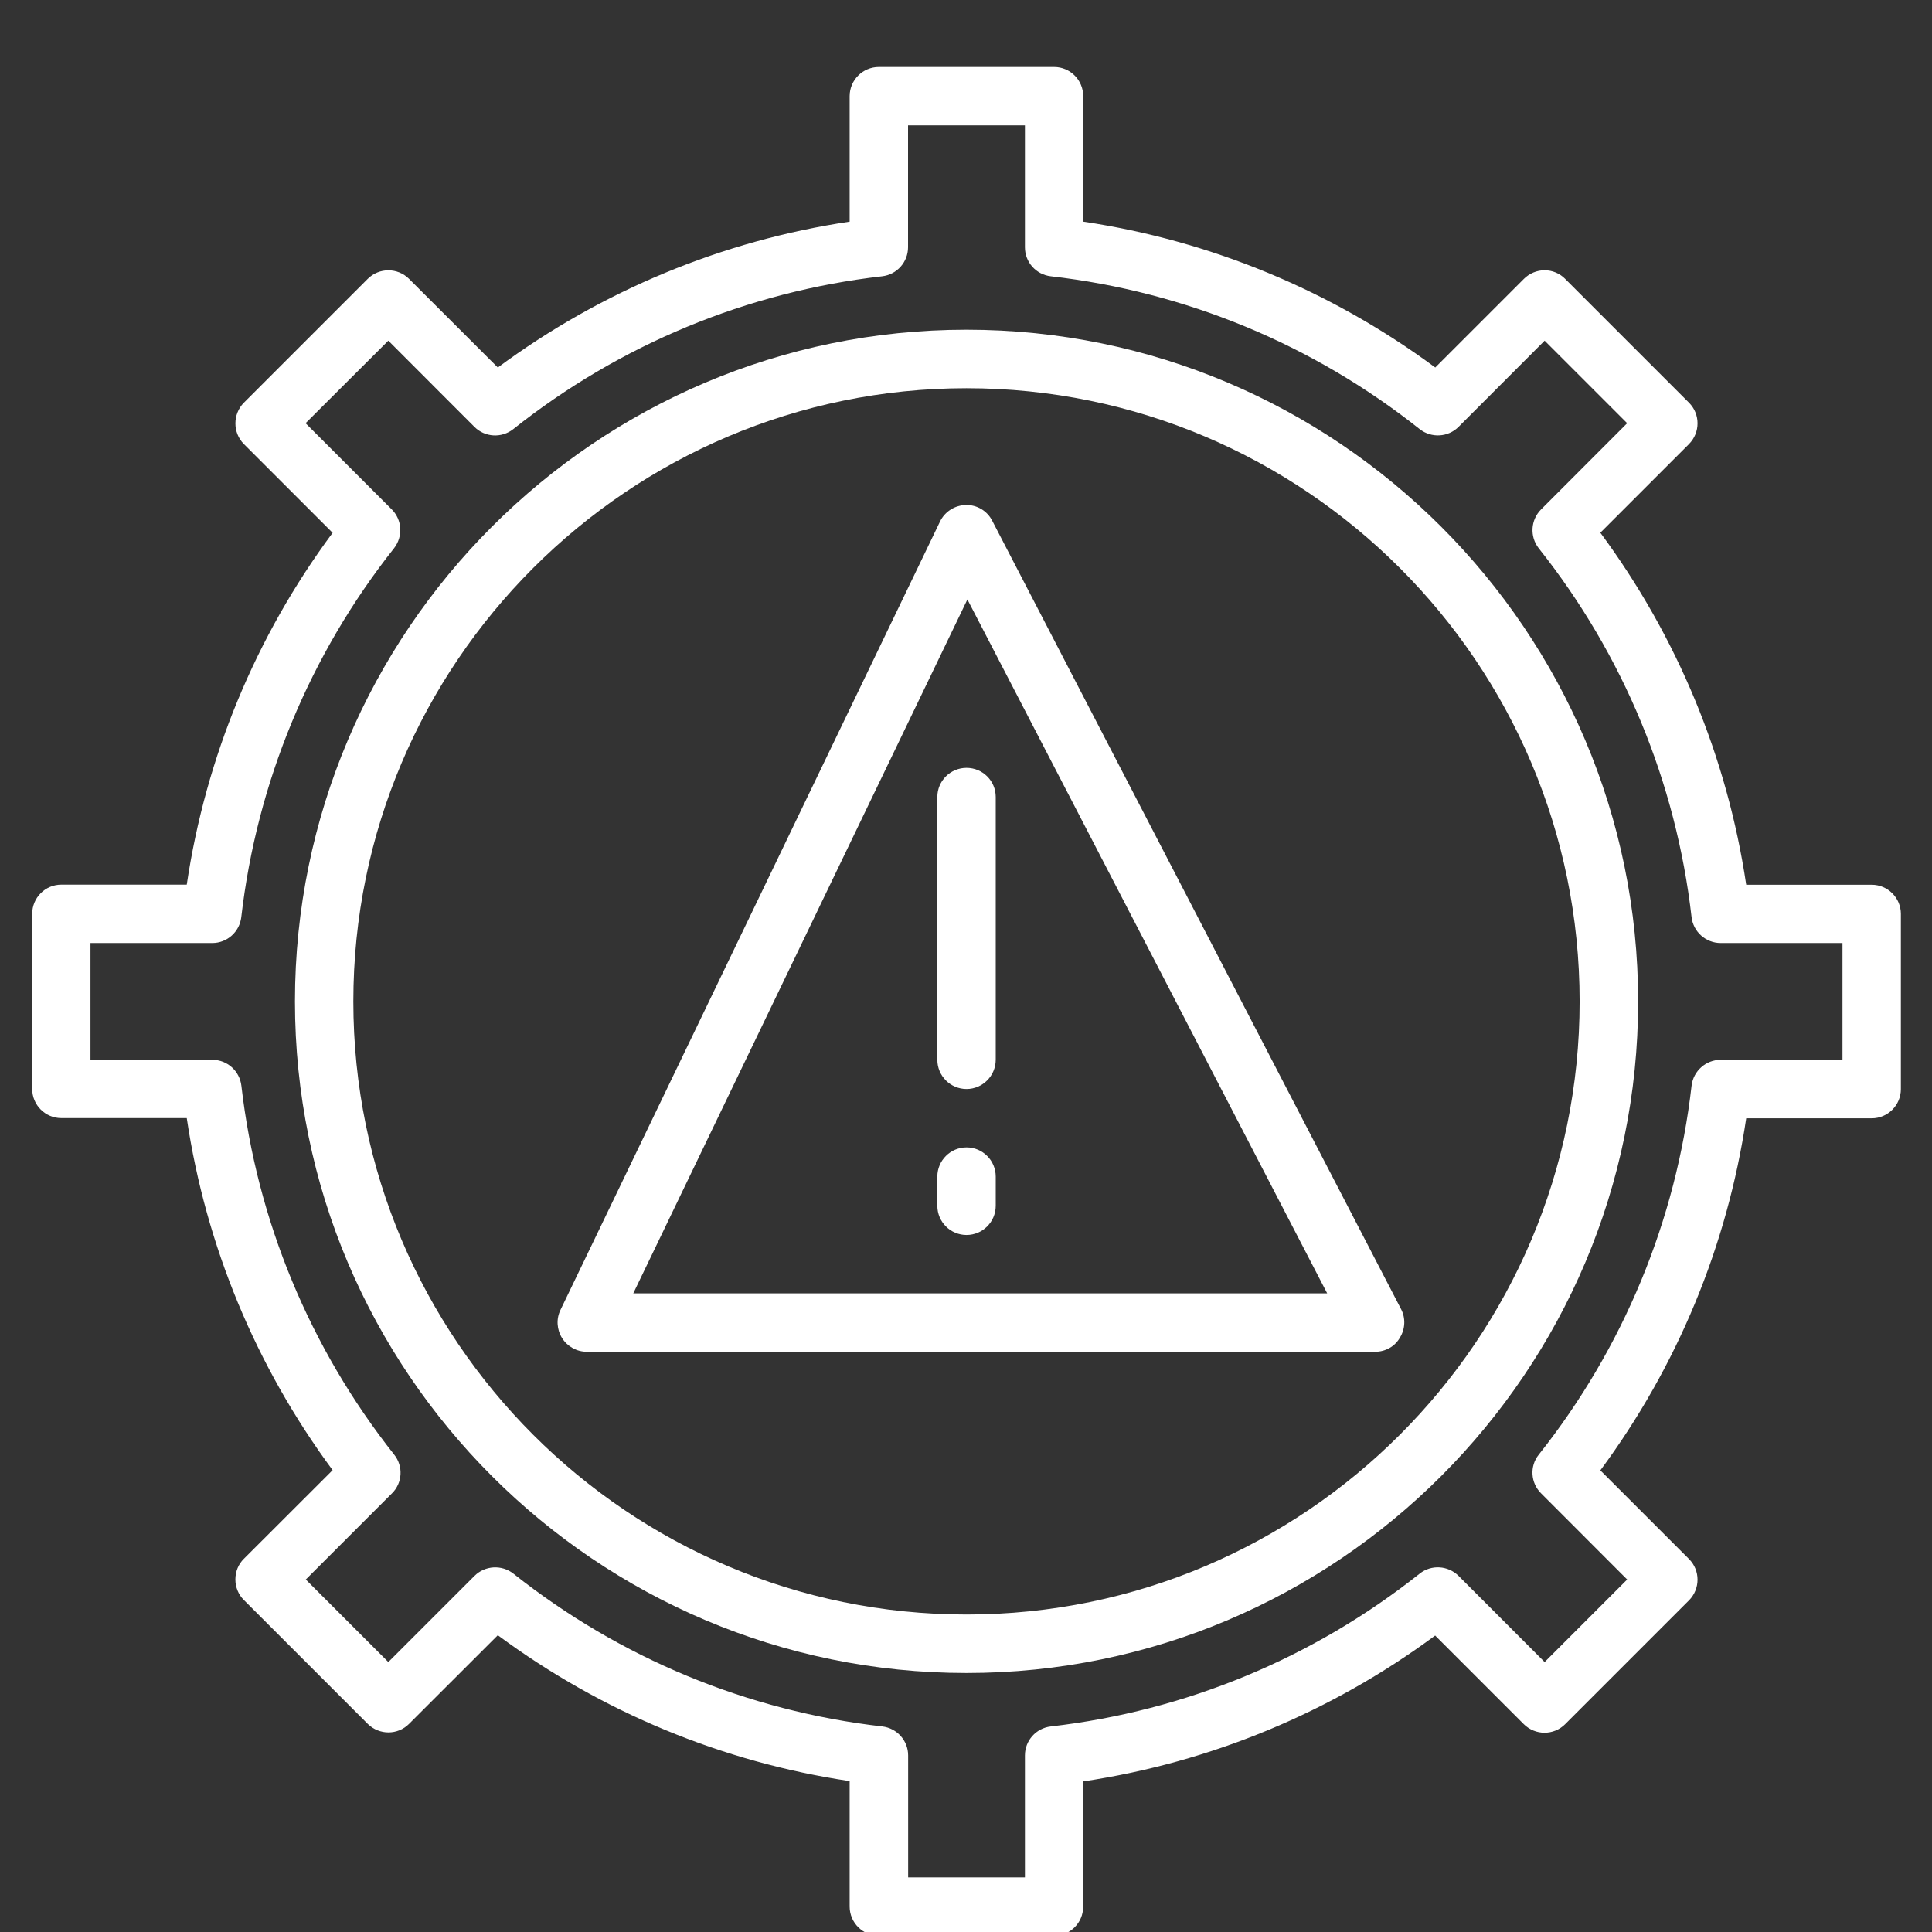
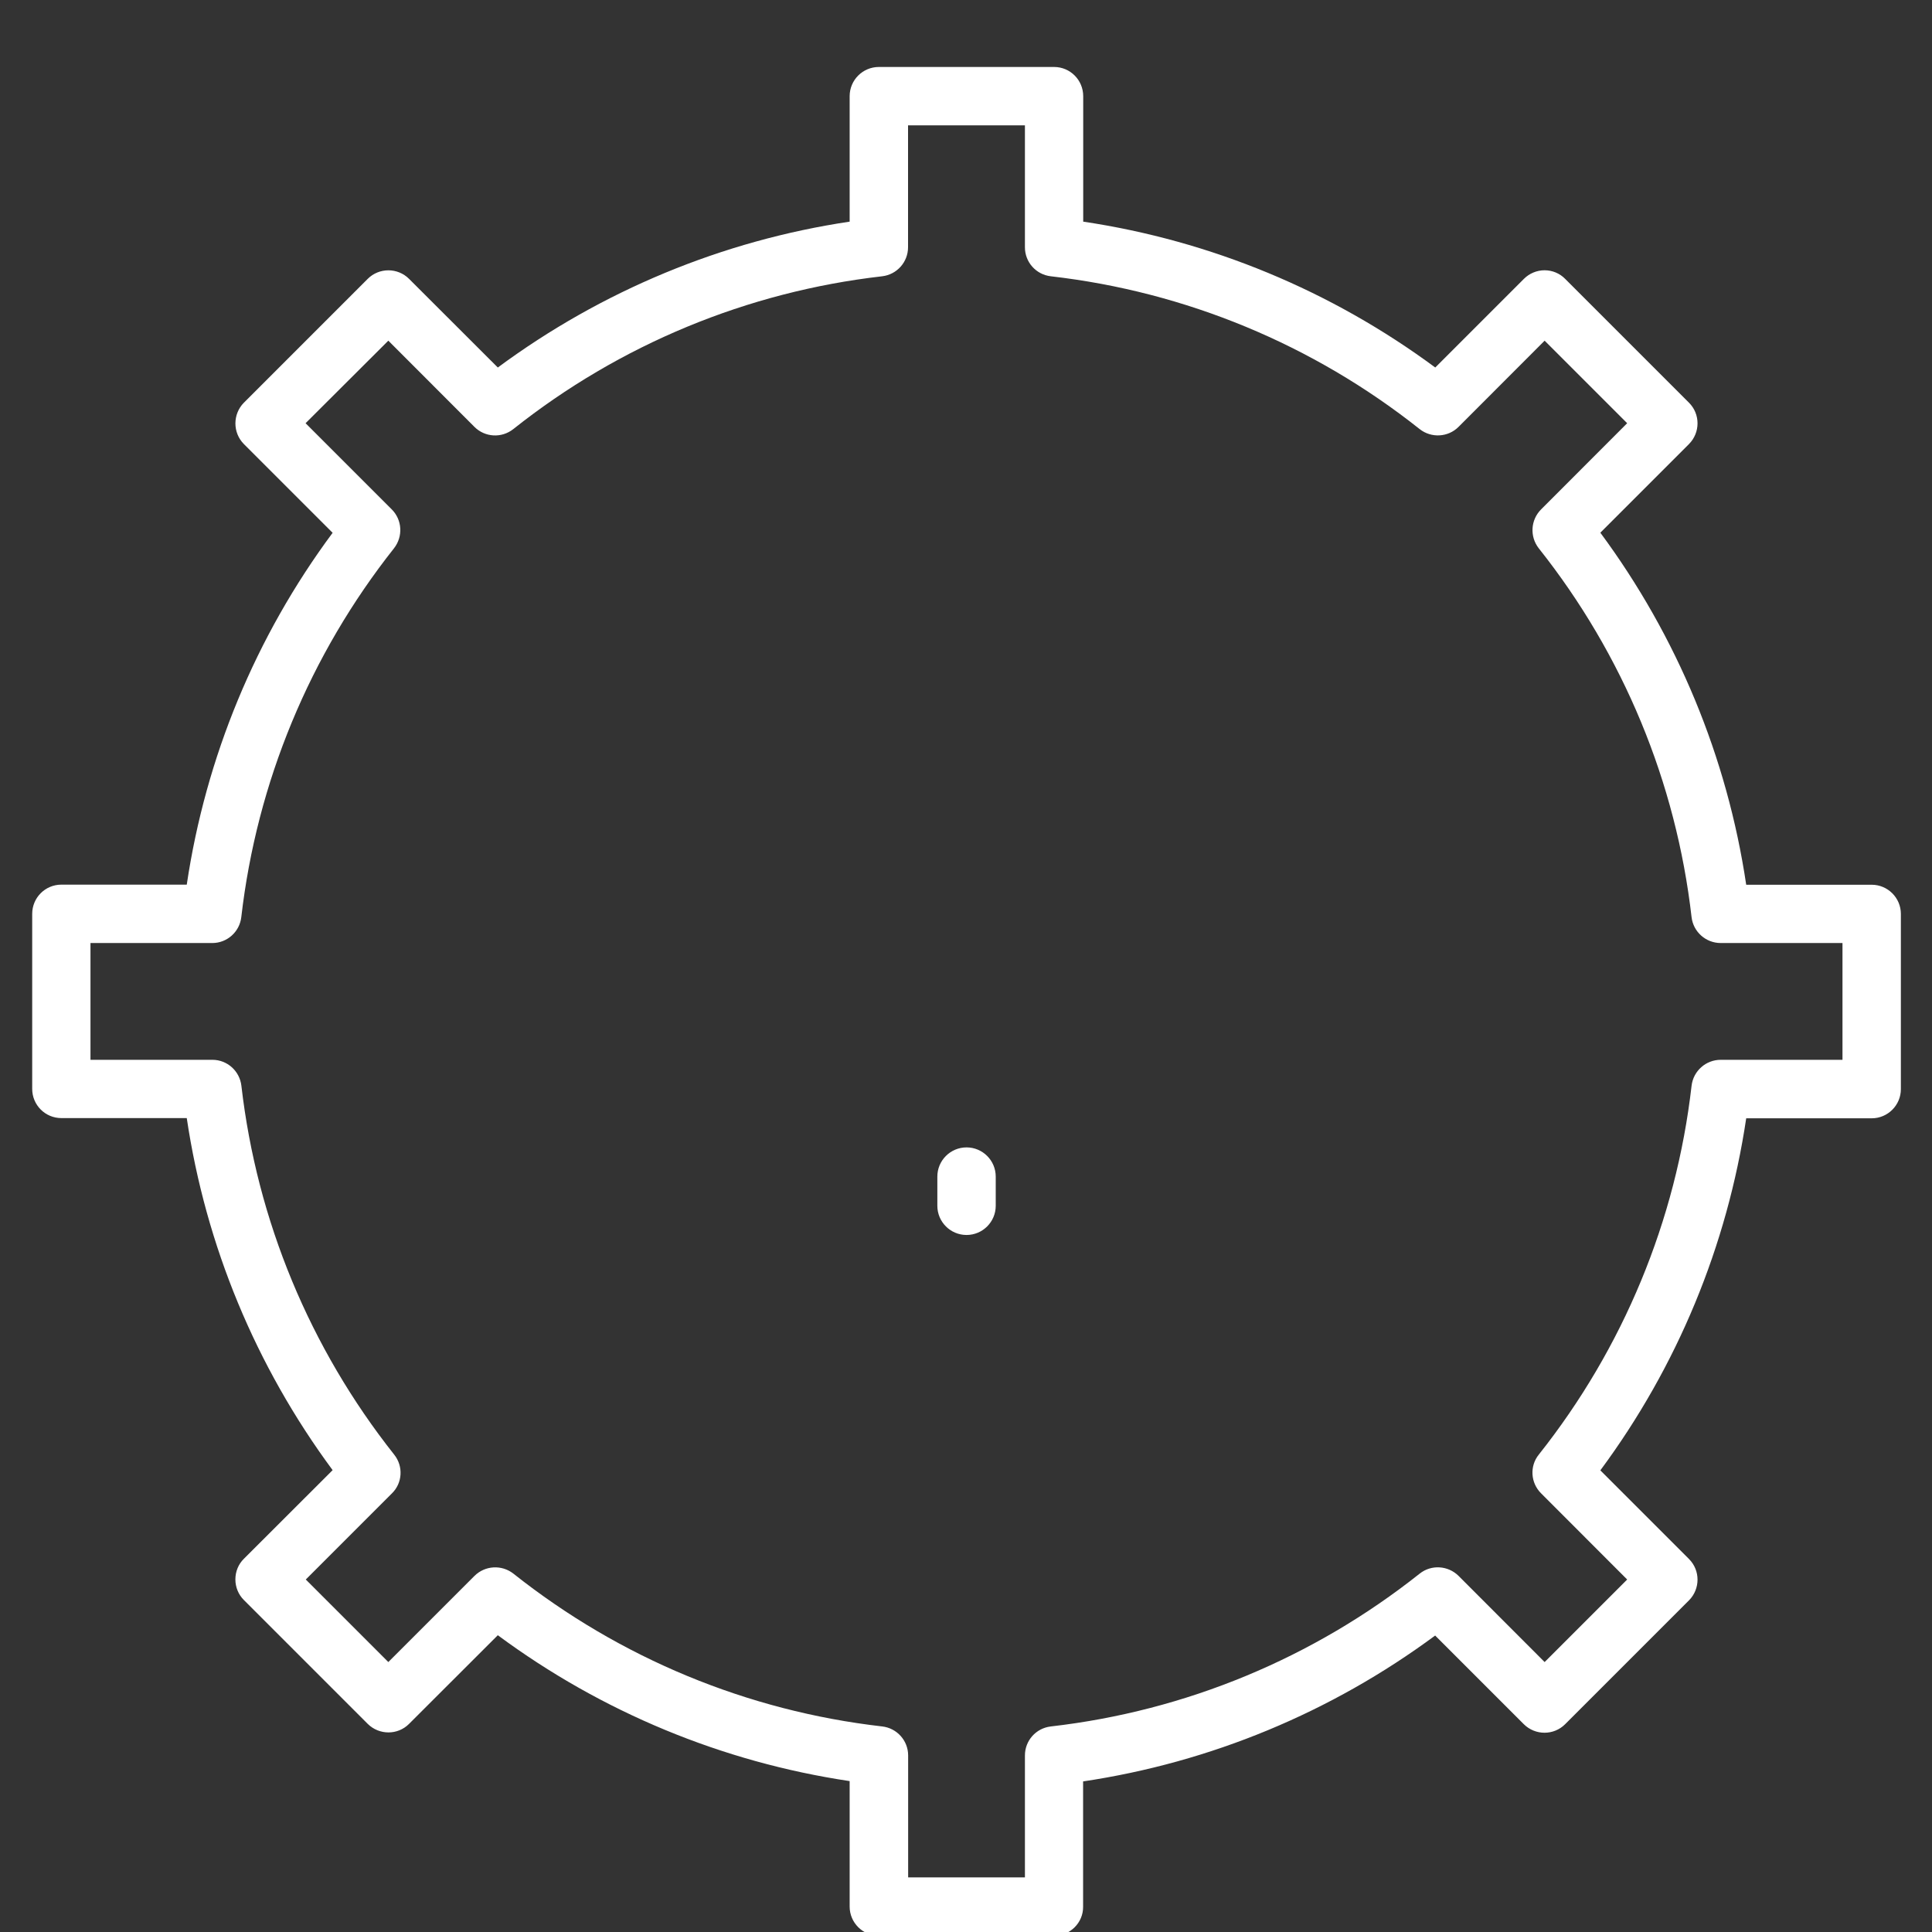
<svg xmlns="http://www.w3.org/2000/svg" version="1.1" id="Layer_1" x="0px" y="0px" viewBox="0 0 180 180" style="enable-background:new 0 0 180 180;" xml:space="preserve">
  <rect x="0" y="0" width="180" height="180" fill="#333333" stroke="none" />
  <style type="text/css"> .st0{fill:#FFFFFF;} </style>
  <g>
    <g>
      <path class="st0" d="M98.21,180.35H81.88c-1.5,0-2.72-1.22-2.72-2.72v-11.69c-11.87-1.77-23.12-6.44-32.78-13.59l-8.27,8.26 c-1.05,1.06-2.78,1.06-3.85,0l-11.54-11.54c-0.51-0.51-0.79-1.2-0.79-1.92c0-0.73,0.28-1.42,0.79-1.92l8.27-8.26 c-7.16-9.68-11.82-20.92-13.59-32.8H5.72c-1.51,0-2.72-1.22-2.72-2.72V85.14c0-1.5,1.21-2.72,2.72-2.72H17.4 c1.77-11.88,6.42-23.12,13.59-32.78l-8.27-8.27c-1.05-1.06-1.05-2.78,0-3.85l11.54-11.54c1.06-1.06,2.79-1.06,3.85,0l8.27,8.26 c9.67-7.15,20.92-11.82,32.78-13.59V8.96c0-1.5,1.22-2.72,2.72-2.72h16.33c1.5,0,2.71,1.22,2.71,2.72v11.69 c11.88,1.77,23.13,6.44,32.8,13.59l8.26-8.26c0.51-0.51,1.21-0.8,1.92-0.8c0.73,0,1.42,0.29,1.92,0.8l11.54,11.54 c1.06,1.06,1.06,2.78,0,3.85l-8.26,8.26c7.16,9.68,11.82,20.92,13.59,32.8h11.69c1.5,0,2.72,1.22,2.72,2.72v16.32 c0,1.5-1.22,2.72-2.72,2.72h-11.69c-1.77,11.88-6.42,23.12-13.59,32.8l8.26,8.26c1.06,1.06,1.06,2.78,0,3.85l-11.54,11.54 c-1.06,1.06-2.78,1.06-3.85,0l-8.26-8.26c-9.67,7.15-20.92,11.82-32.8,13.59v11.69C100.92,179.13,99.71,180.35,98.21,180.35z M84.6,174.91h10.89v-11.36c0-1.38,1.03-2.54,2.41-2.7c12.56-1.44,24.44-6.36,34.37-14.24c1.08-0.86,2.64-0.76,3.62,0.21 l8.02,8.03l7.69-7.69l-8.02-8.03c-0.98-0.97-1.08-2.53-0.22-3.6c7.88-9.93,12.8-21.82,14.24-34.37c0.16-1.38,1.33-2.42,2.71-2.42 h11.35V87.86h-11.35c-1.38,0-2.55-1.04-2.71-2.41c-1.44-12.56-6.36-24.45-14.24-34.37c-0.85-1.09-0.76-2.64,0.22-3.62l8.02-8.03 l-7.69-7.69l-8.02,8.03c-0.98,0.98-2.54,1.06-3.62,0.21c-9.93-7.88-21.81-12.8-34.37-14.24c-1.38-0.16-2.41-1.32-2.41-2.7V11.68 H84.6v11.36c0,1.38-1.04,2.54-2.41,2.7c-12.56,1.44-24.45,6.36-34.37,14.24c-1.09,0.86-2.64,0.77-3.62-0.21l-8.02-8.03l-7.71,7.69 l8.03,8.03c0.98,0.98,1.06,2.53,0.21,3.62C28.86,61,23.93,72.89,22.48,85.45c-0.16,1.37-1.32,2.41-2.7,2.41H8.43v10.88h11.36 c1.38,0,2.54,1.04,2.7,2.42c1.45,12.56,6.38,24.44,14.24,34.37c0.86,1.08,0.77,2.64-0.21,3.6l-8.03,8.03l7.69,7.69l8.03-8.03 c0.98-0.97,2.53-1.06,3.62-0.21c9.93,7.88,21.81,12.8,34.37,14.24c1.37,0.16,2.41,1.32,2.41,2.7V174.91z" />
    </g>
  </g>
-   <path class="st0" d="M90.05,155.87c-34.5,0-62.57-28.07-62.57-62.57s28.07-62.58,62.57-62.58s62.57,28.08,62.57,62.58 S124.55,155.87,90.05,155.87z M90.05,36.17c-31.5,0-57.13,25.63-57.13,57.13s25.63,57.12,57.13,57.12s57.12-25.62,57.12-57.12 S121.55,36.17,90.05,36.17z" />
-   <path class="st0" d="M128.13,125.94H54.67c-0.93,0-1.8-0.48-2.3-1.27c-0.5-0.8-0.56-1.79-0.15-2.63l35.36-73.45 c0.45-0.93,1.38-1.52,2.42-1.54c1.02-0.02,1.97,0.54,2.44,1.46l38.09,73.45c0.44,0.83,0.4,1.85-0.1,2.66 C129.97,125.44,129.08,125.94,128.13,125.94z M59,120.5h64.65L90.13,55.85L59,120.5z" />
-   <path class="st0" d="M90.05,101.46c-1.5,0-2.72-1.22-2.72-2.72V74.25c0-1.5,1.22-2.71,2.72-2.71s2.72,1.21,2.72,2.71v24.48 C92.77,100.23,91.55,101.46,90.05,101.46z" />
  <path class="st0" d="M90.05,115.06c-1.5,0-2.72-1.22-2.72-2.72v-2.72c0-1.5,1.22-2.72,2.72-2.72s2.72,1.22,2.72,2.72v2.72 C92.77,113.84,91.55,115.06,90.05,115.06z" />
</svg>